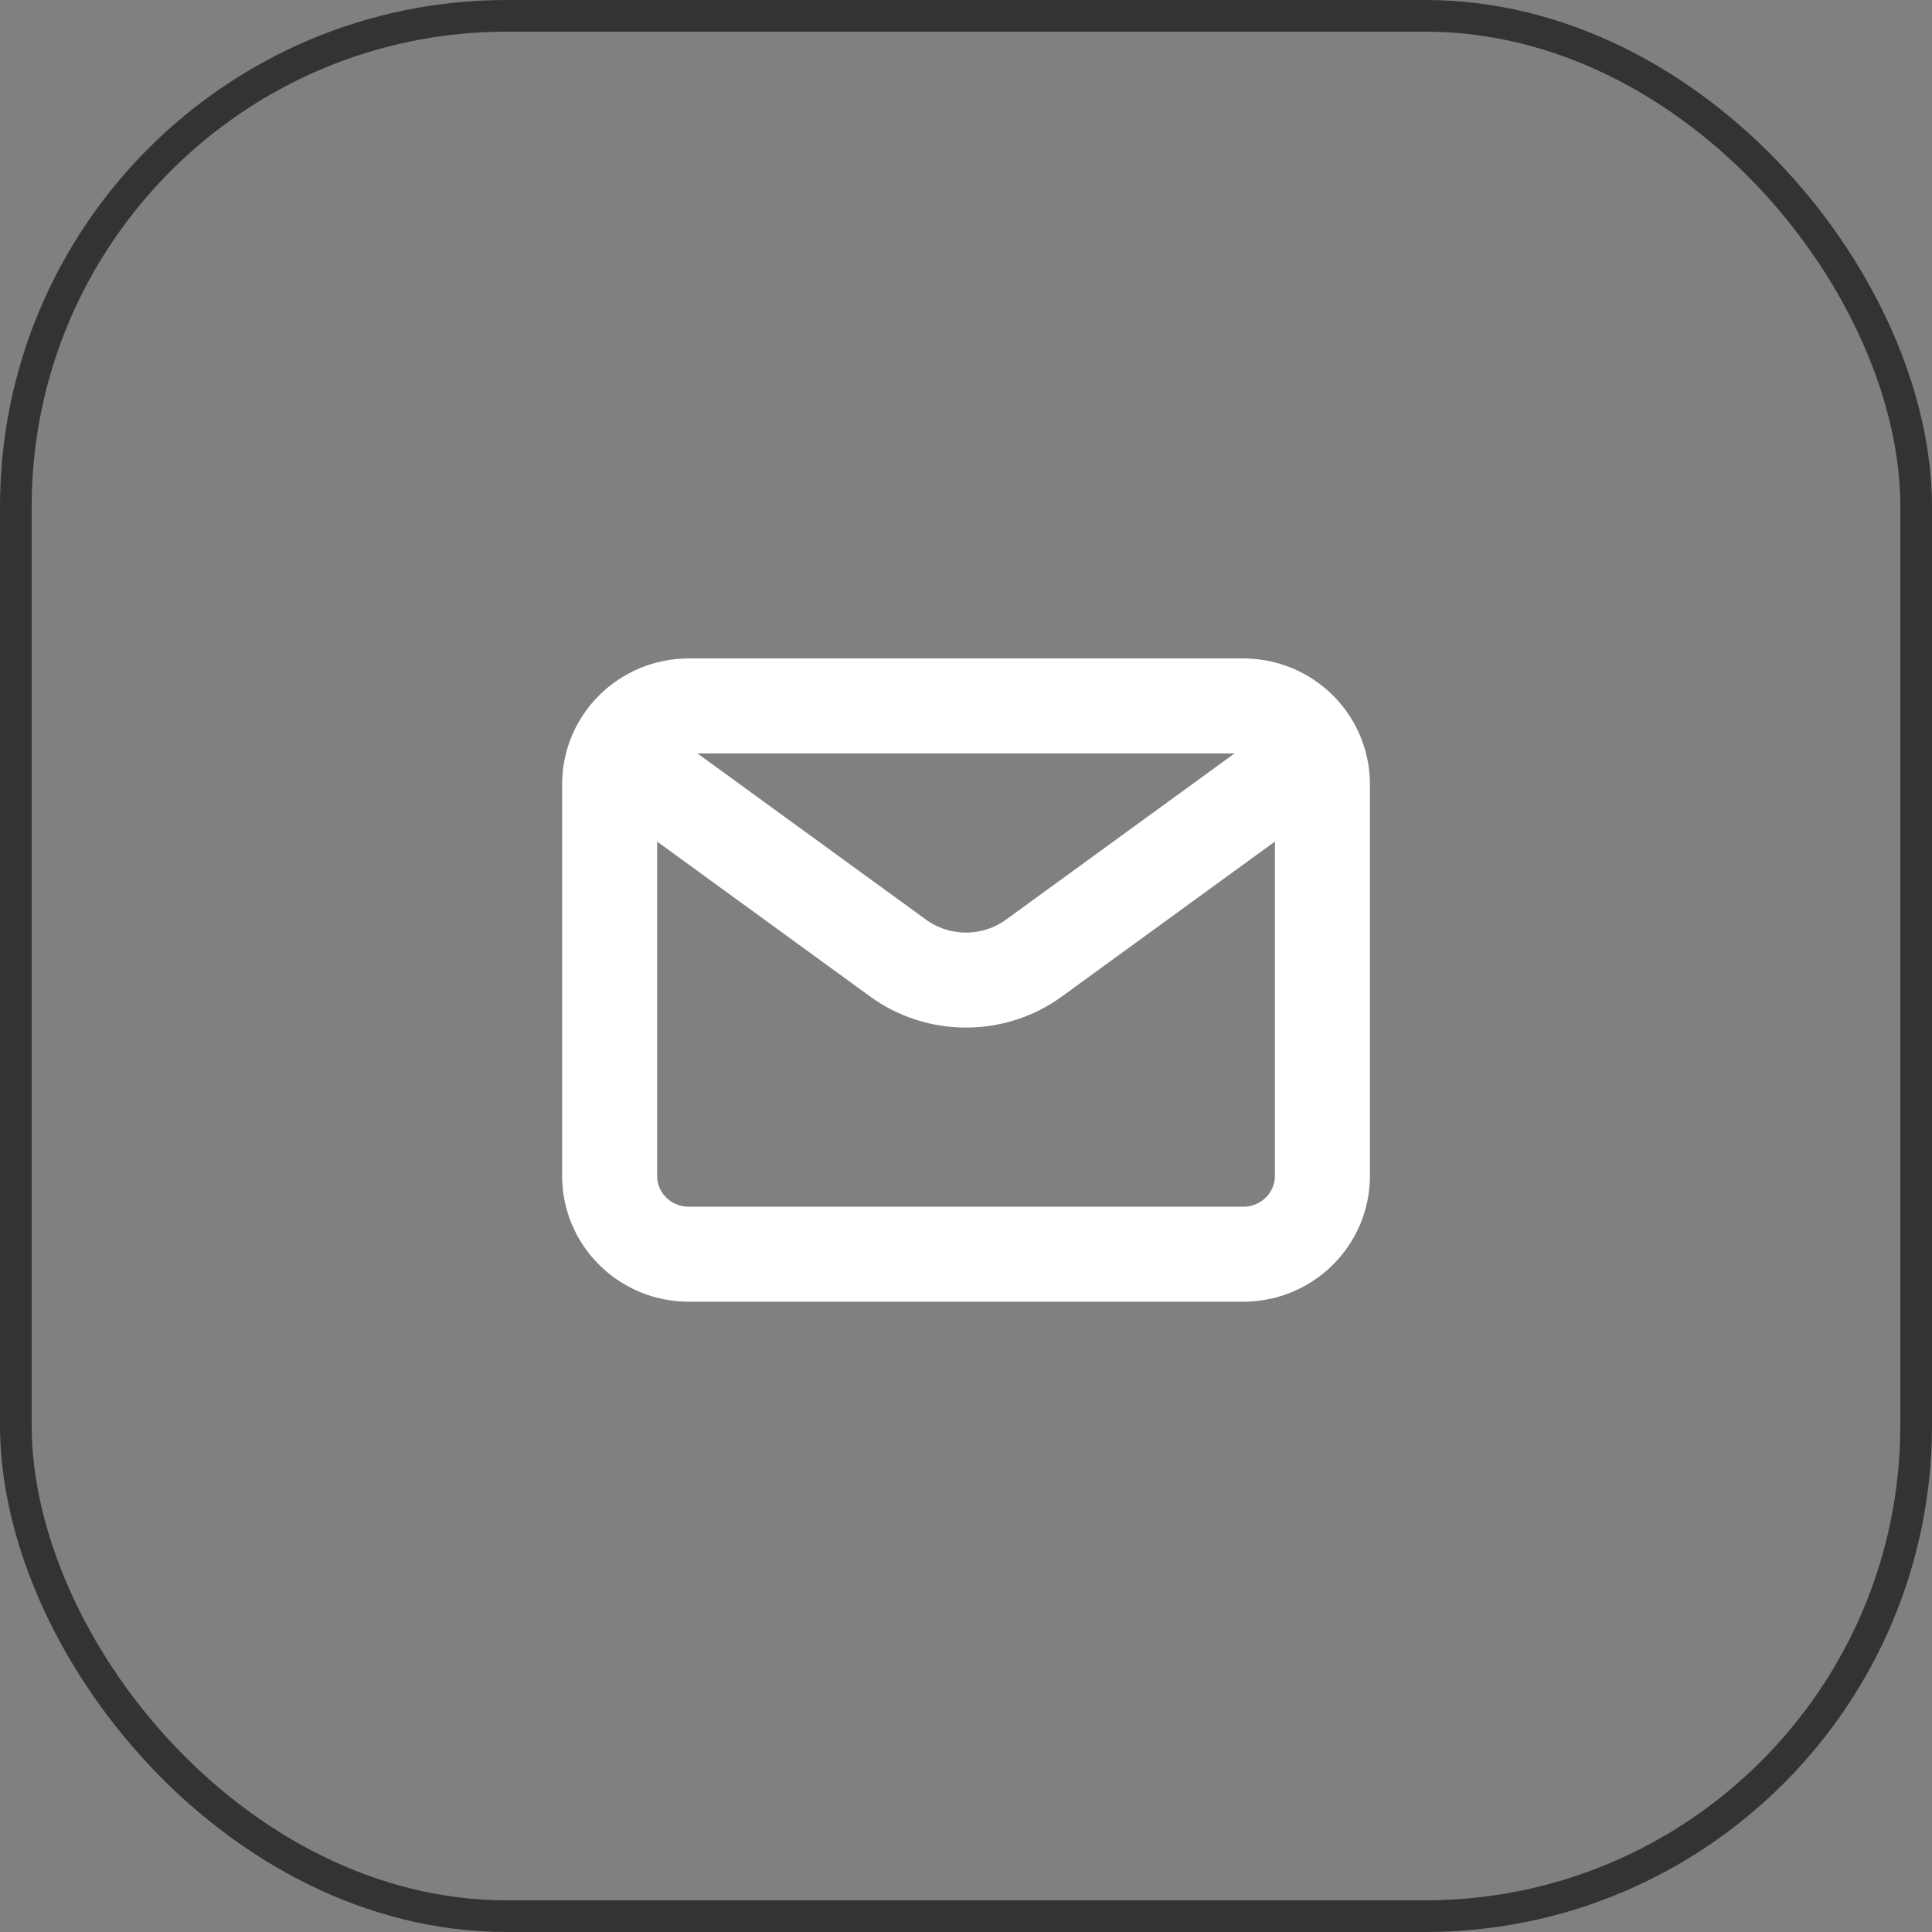
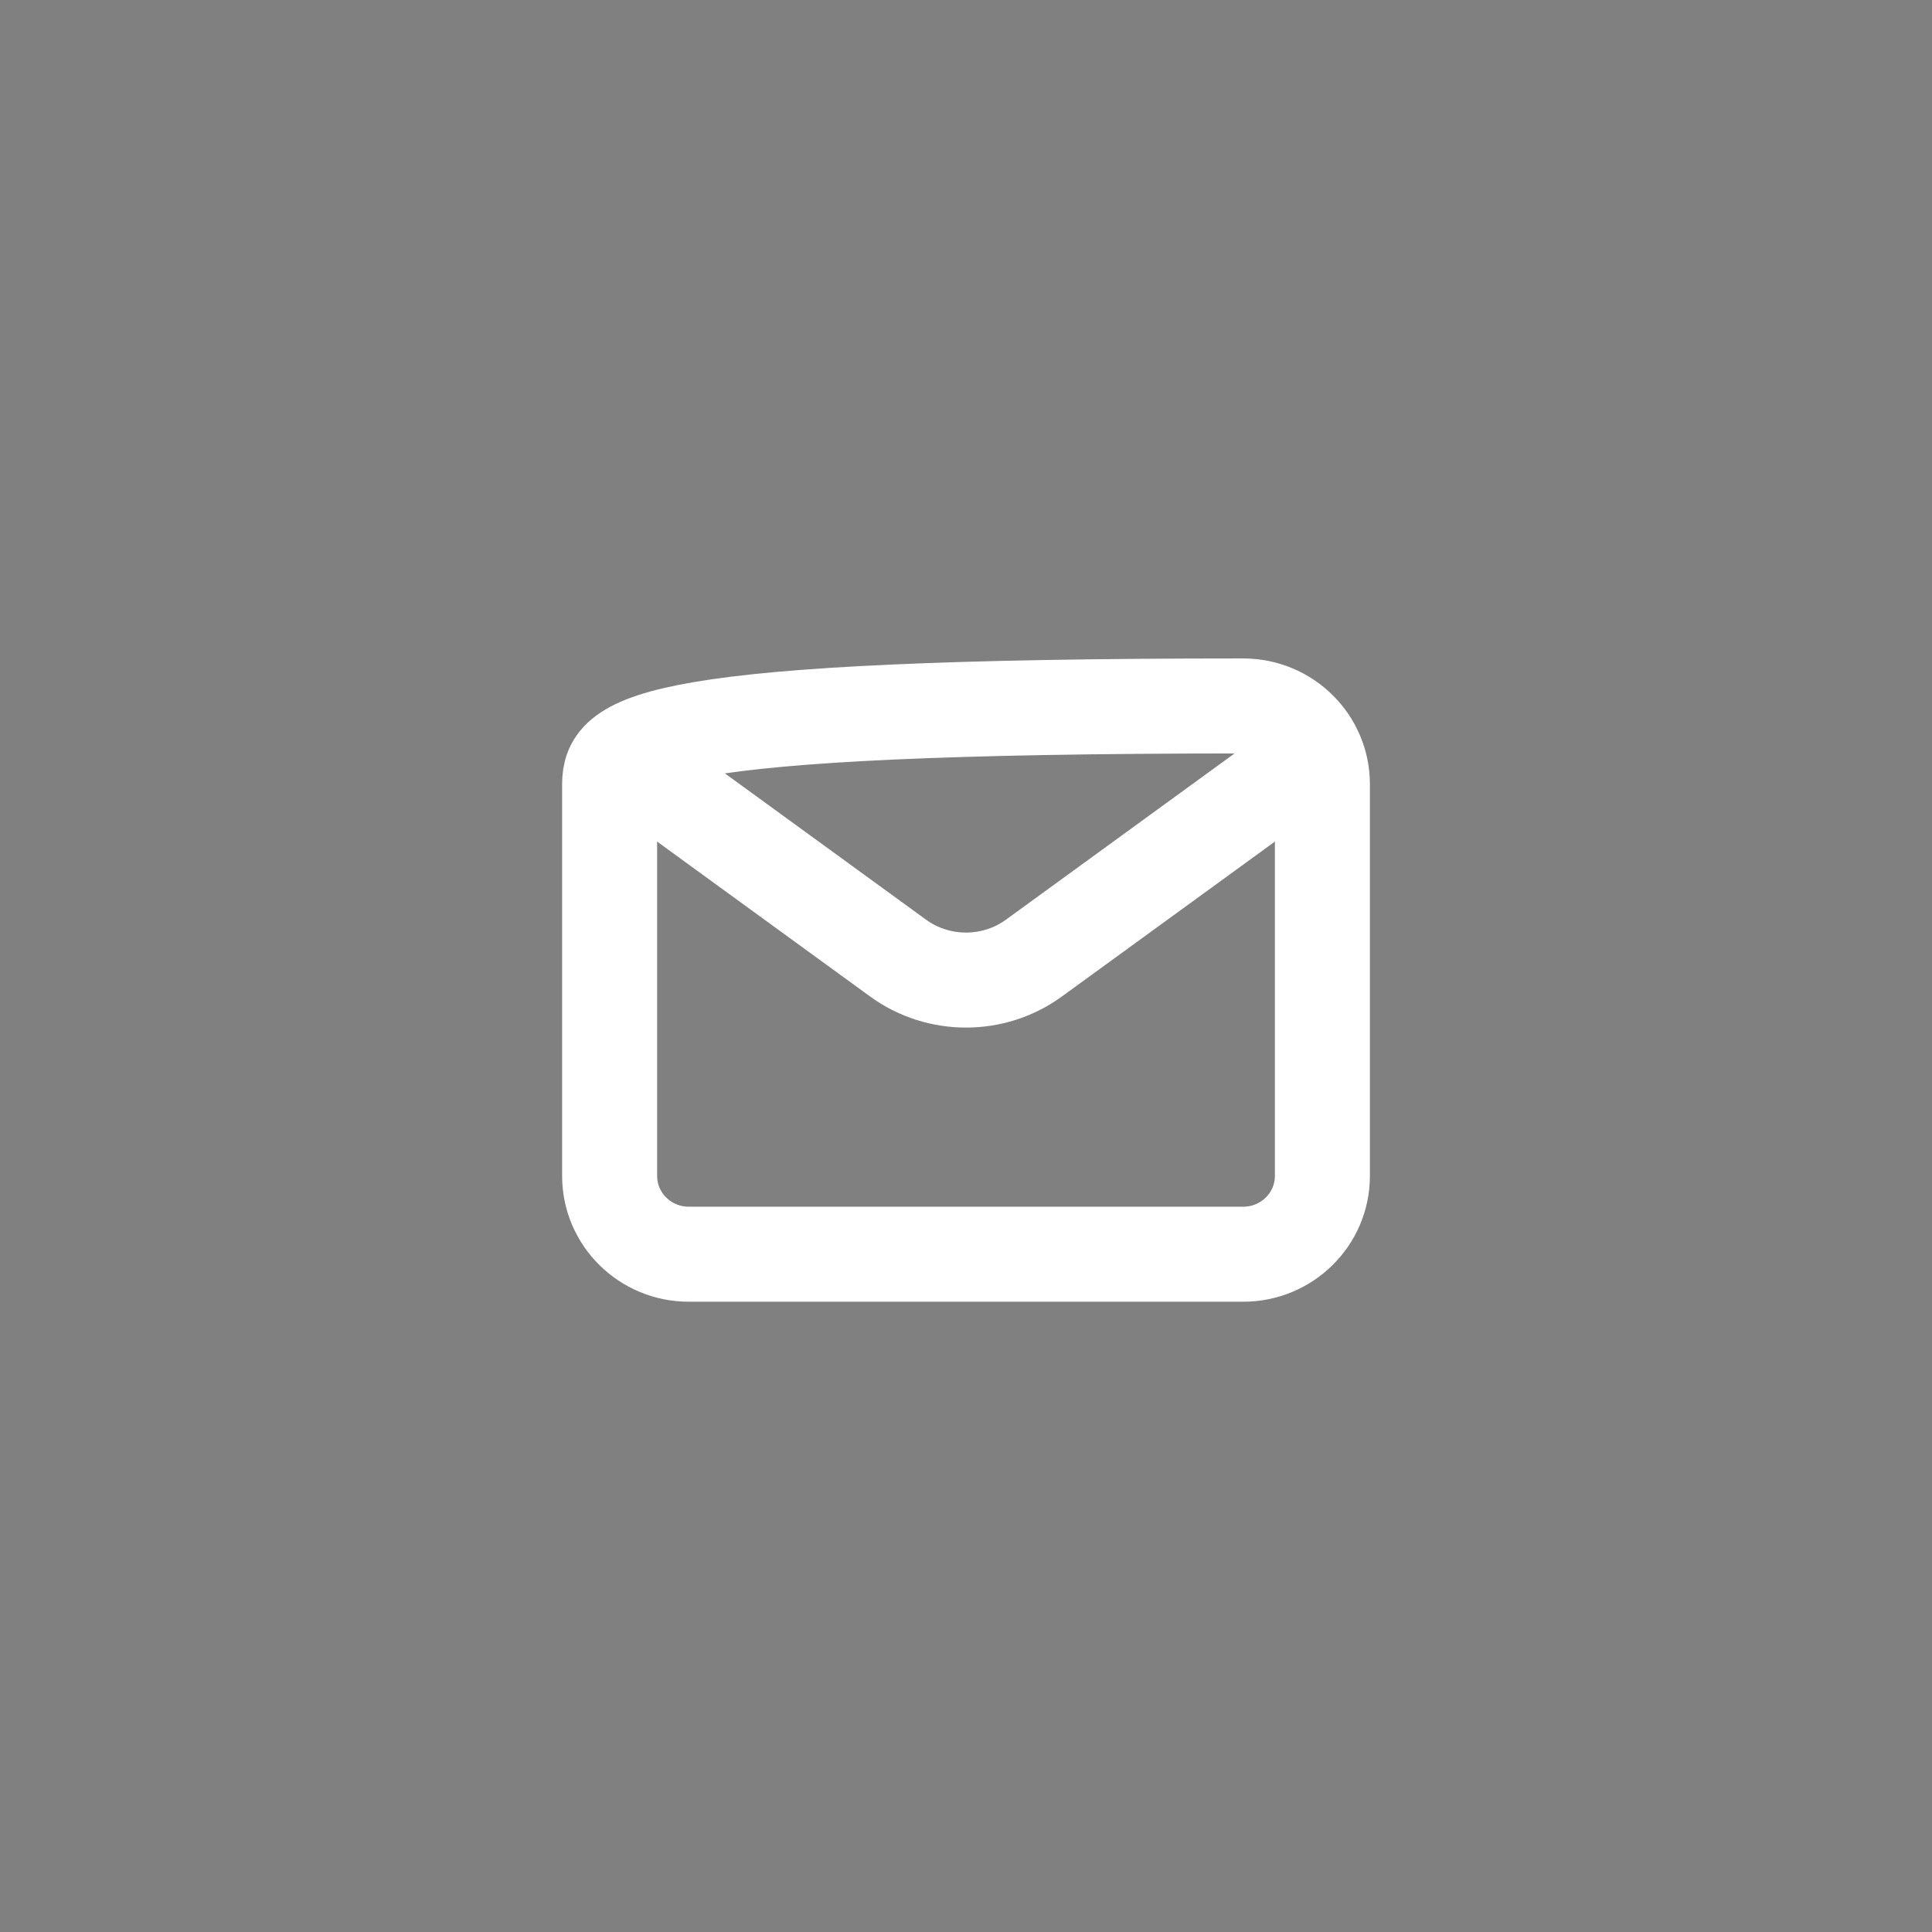
<svg xmlns="http://www.w3.org/2000/svg" width="61" height="61" viewBox="0 0 61 61" fill="none">
  <rect x="0" y="0" width="61" height="61" fill="#808080" stroke="none" />
-   <rect x="0.5" y="0.5" width="60" height="60" rx="15.5" stroke="#333333" />
  <path d="M20.979 24.885L28.358 30.252C29.627 31.175 31.373 31.175 32.642 30.252L40.022 24.885" stroke="white" stroke-width="3" stroke-linecap="round" stroke-linejoin="round" />
-   <path d="M39.252 22.289H21.748C20.367 22.289 19.248 23.396 19.248 24.762V37.127C19.248 38.493 20.367 39.6 21.748 39.6H39.252C40.633 39.6 41.753 38.493 41.753 37.127V24.762C41.753 23.396 40.633 22.289 39.252 22.289Z" stroke="white" stroke-width="3" stroke-linecap="round" />
+   <path d="M39.252 22.289C20.367 22.289 19.248 23.396 19.248 24.762V37.127C19.248 38.493 20.367 39.6 21.748 39.6H39.252C40.633 39.6 41.753 38.493 41.753 37.127V24.762C41.753 23.396 40.633 22.289 39.252 22.289Z" stroke="white" stroke-width="3" stroke-linecap="round" />
</svg>